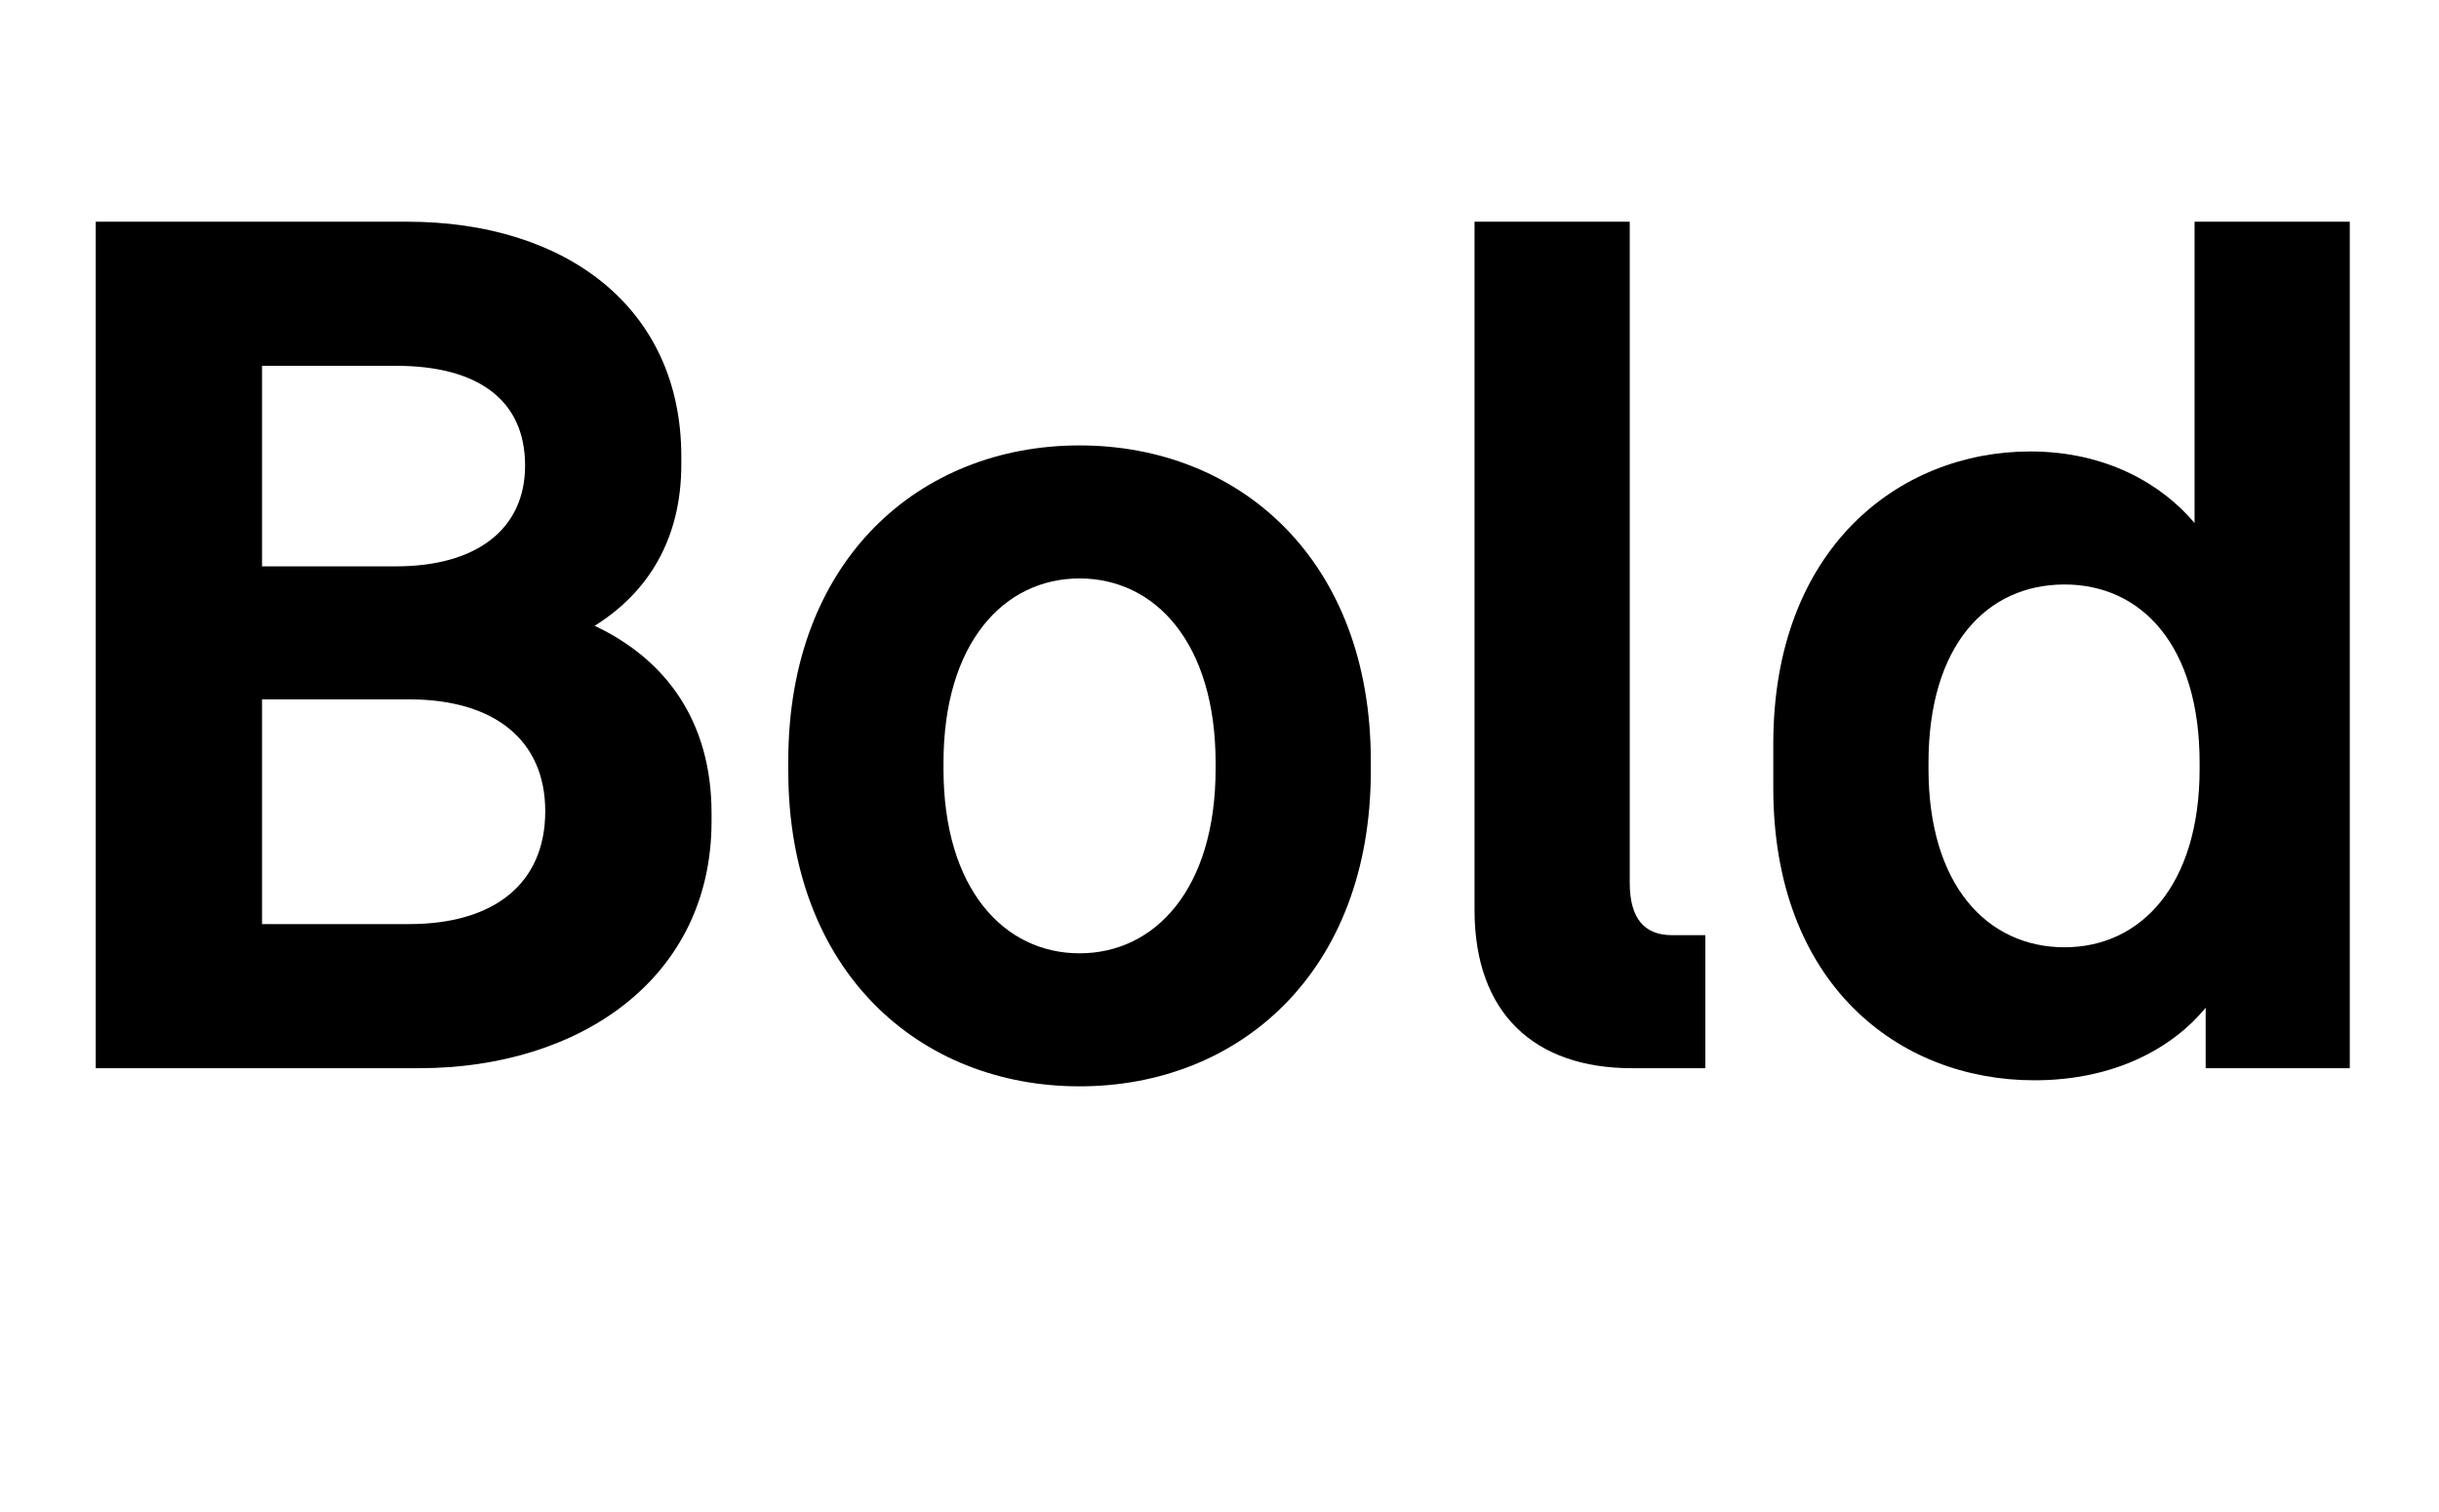
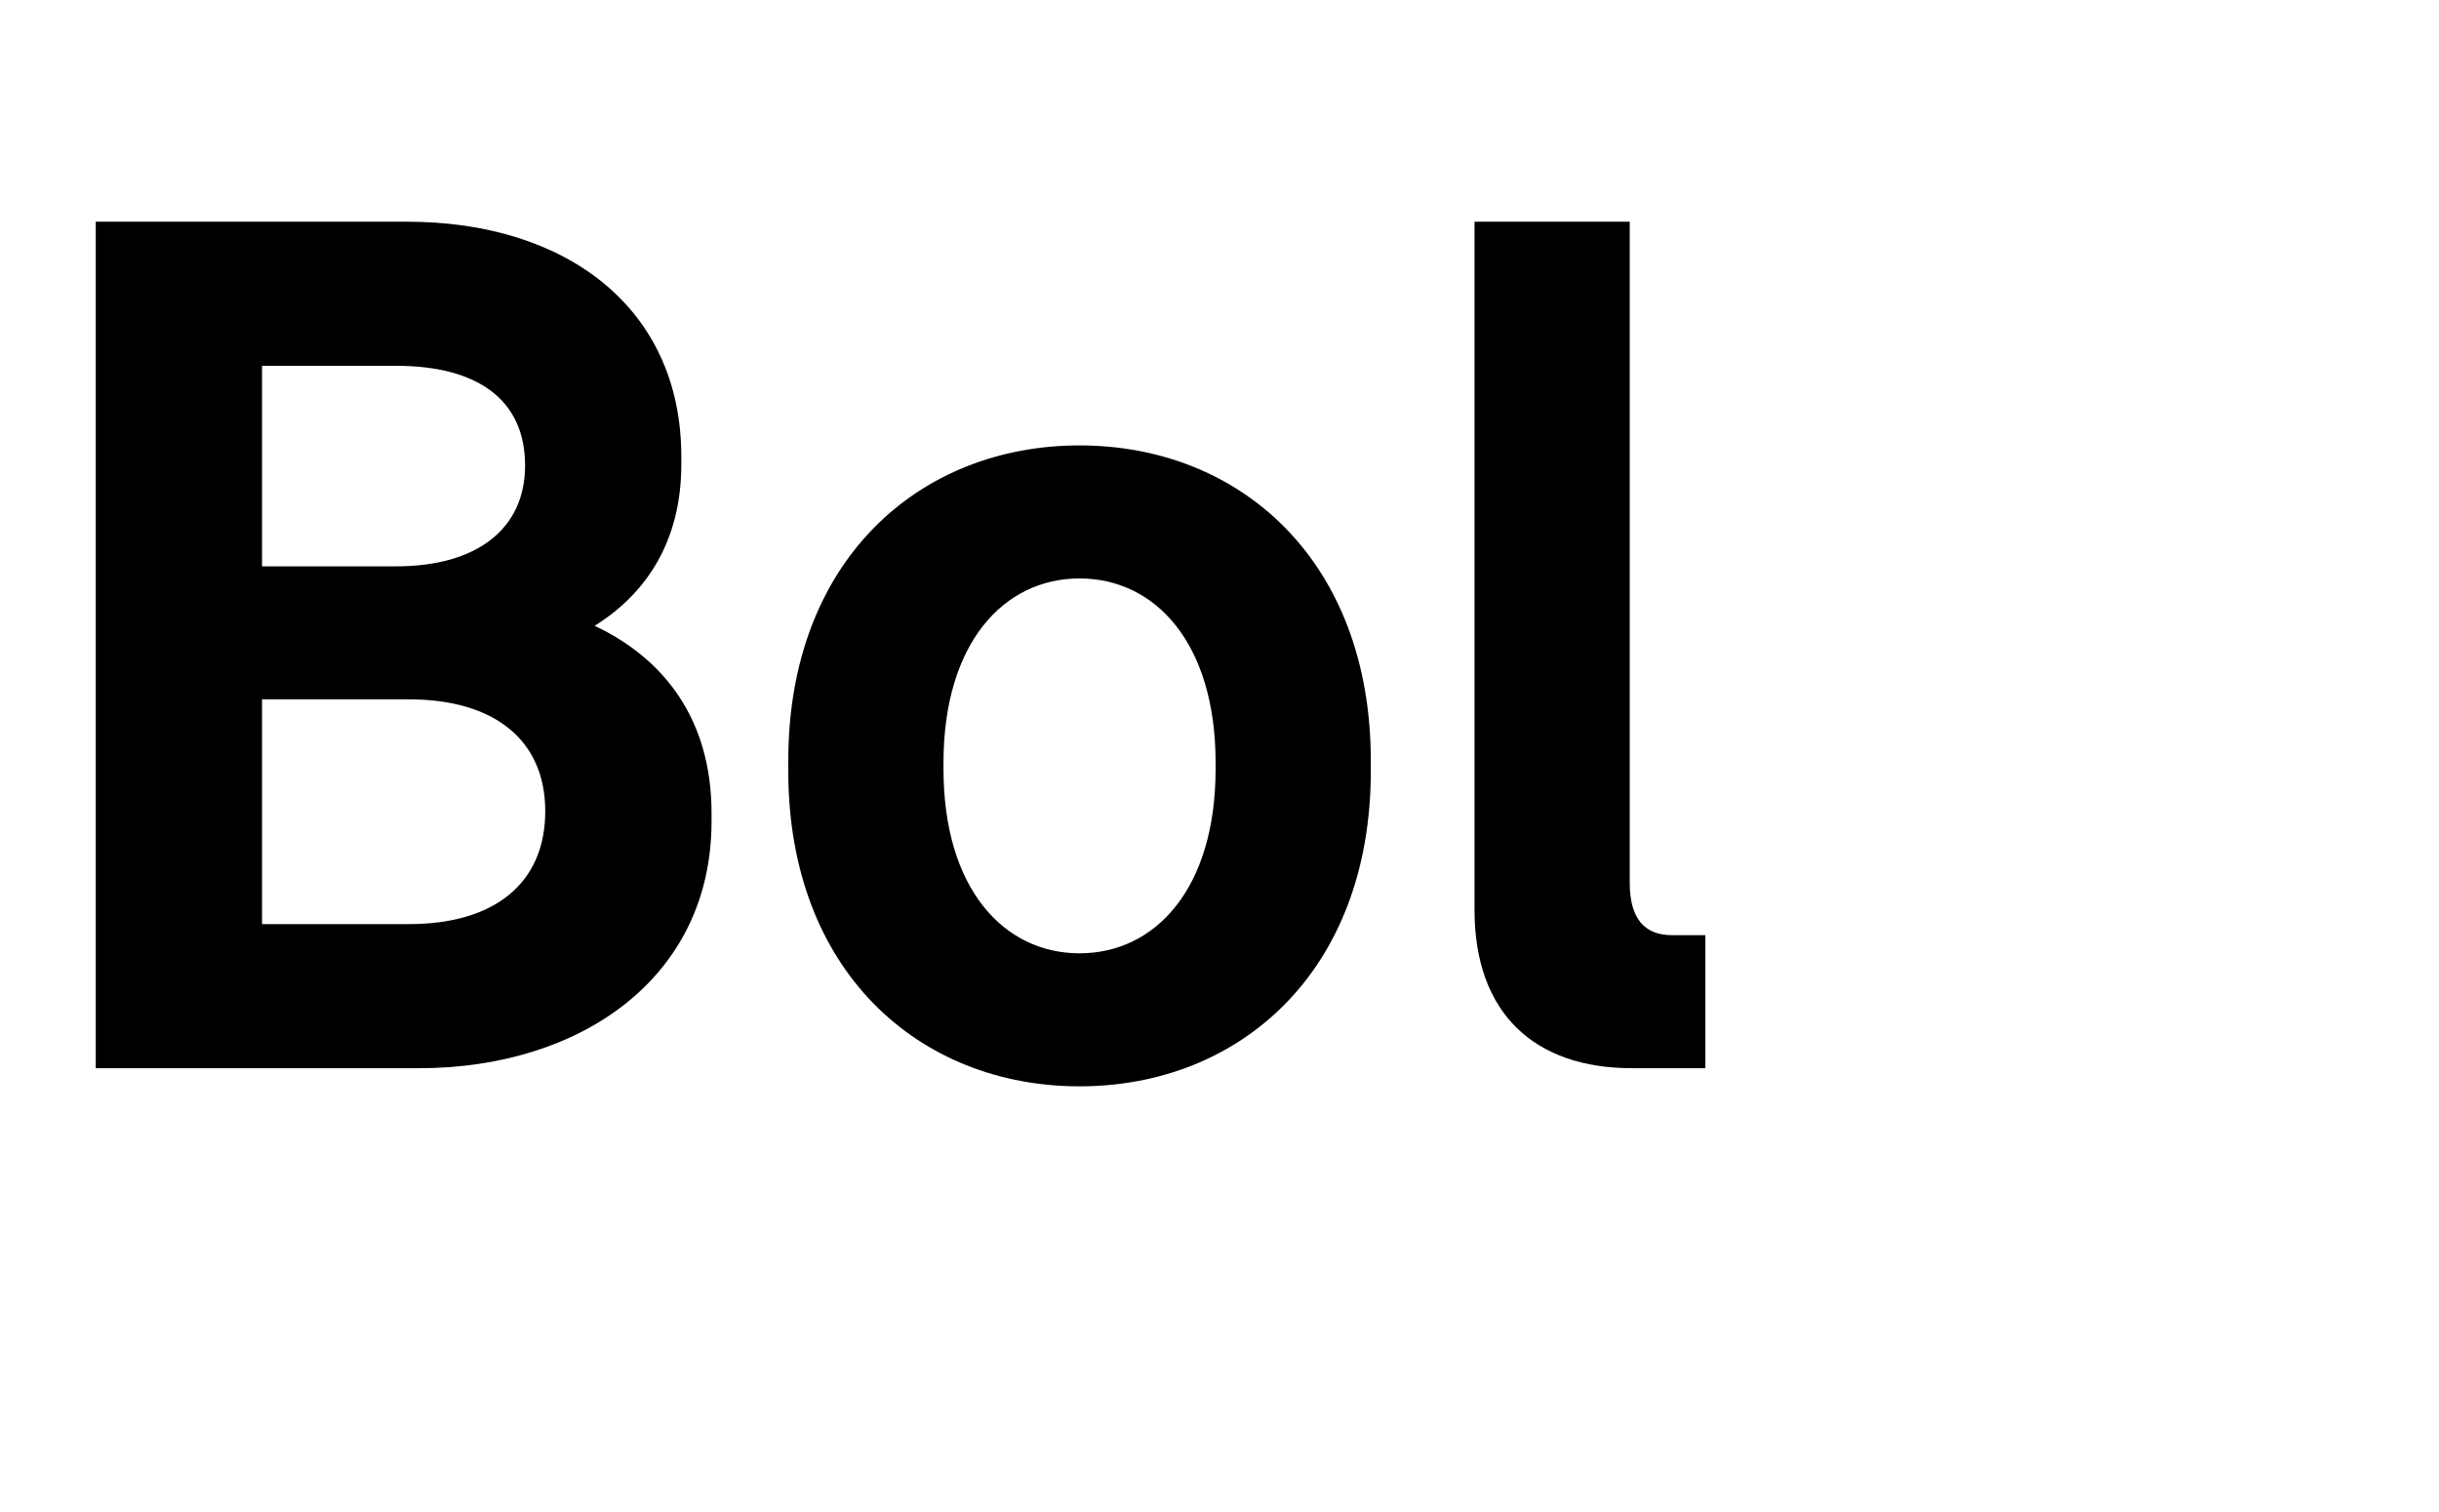
<svg xmlns="http://www.w3.org/2000/svg" viewBox="0 0 121 75" fill="none">
  <path d="M4.75 53V11H20.2C28.05 11 33.8 15.25 33.8 22.65V23.05C33.8 26.75 32.15 29.4 29.5 31.05C33 32.7 35.3 35.75 35.3 40.35V40.75C35.3 48.55 28.75 53 20.8 53H4.75ZM13 28.1H19.65C23.65 28.1 26.05 26.25 26.05 23.1C26.05 19.8 23.65 18.15 19.65 18.15H13V28.1ZM13 45.85H20.3C24.5 45.85 27.05 43.85 27.05 40.25C27.05 36.7 24.5 34.7 20.3 34.7H13V45.85Z" fill="black" />
  <path d="M53.557 53.9C45.607 53.9 39.107 48.2 39.107 38.25V37.75C39.107 27.8 45.607 22.1 53.557 22.1C61.507 22.1 68.007 27.8 68.007 37.75V38.25C68.007 48.2 61.507 53.9 53.557 53.9ZM53.557 47.3C57.307 47.3 60.307 44.1 60.307 38.15V37.85C60.307 31.9 57.307 28.7 53.557 28.7C49.807 28.7 46.807 31.9 46.807 37.85V38.15C46.807 44.1 49.807 47.3 53.557 47.3Z" fill="black" />
  <path d="M80.952 53C76.152 53 73.152 50.3 73.152 45.15V11H80.852V43.8C80.852 45.6 81.602 46.4 82.952 46.4H84.602V53H80.952Z" fill="black" />
-   <path d="M100.924 53.6C94.174 53.6 87.974 48.8 87.974 39.1V36.9C87.974 27.2 94.224 22.4 100.724 22.4C104.524 22.4 107.274 24.05 108.874 25.95V11H116.574V53H109.424V50C107.824 51.95 104.974 53.6 100.924 53.6ZM102.424 47C106.224 47 109.124 43.9 109.124 38.15V37.85C109.124 32 106.224 29 102.424 29C98.574 29 95.674 32 95.674 37.85V38.15C95.674 43.9 98.574 47 102.424 47Z" fill="black" />
</svg>